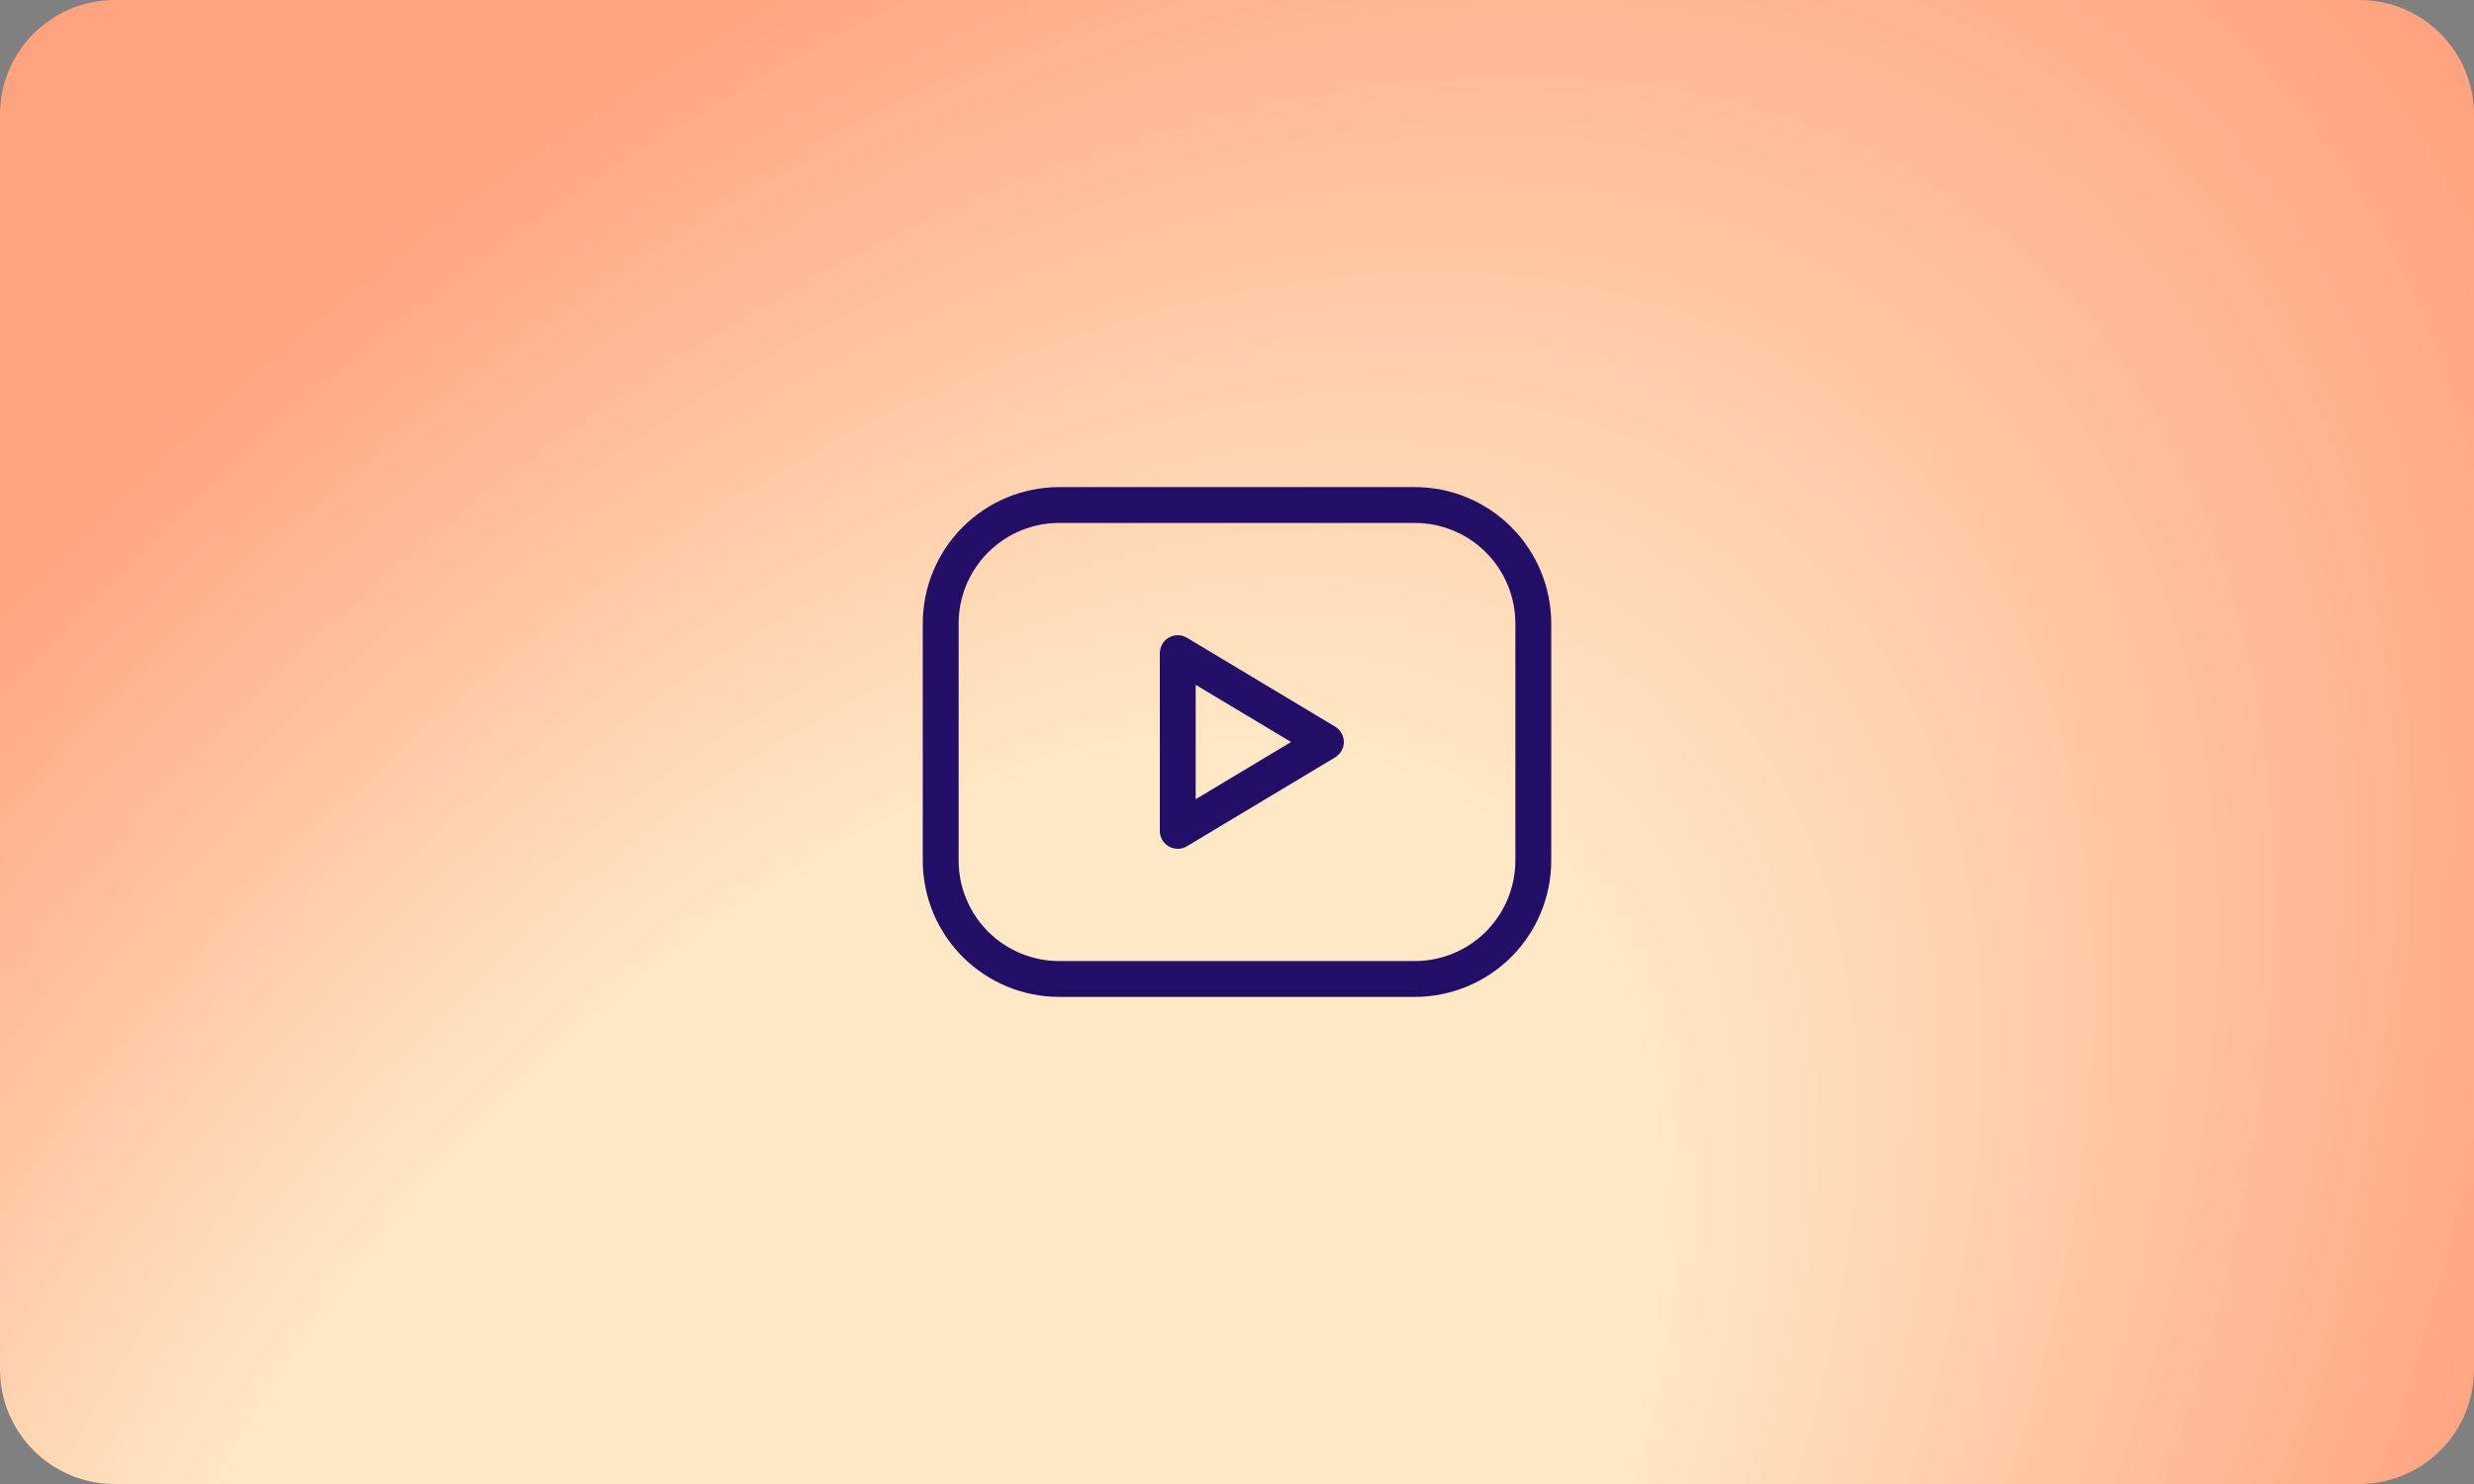
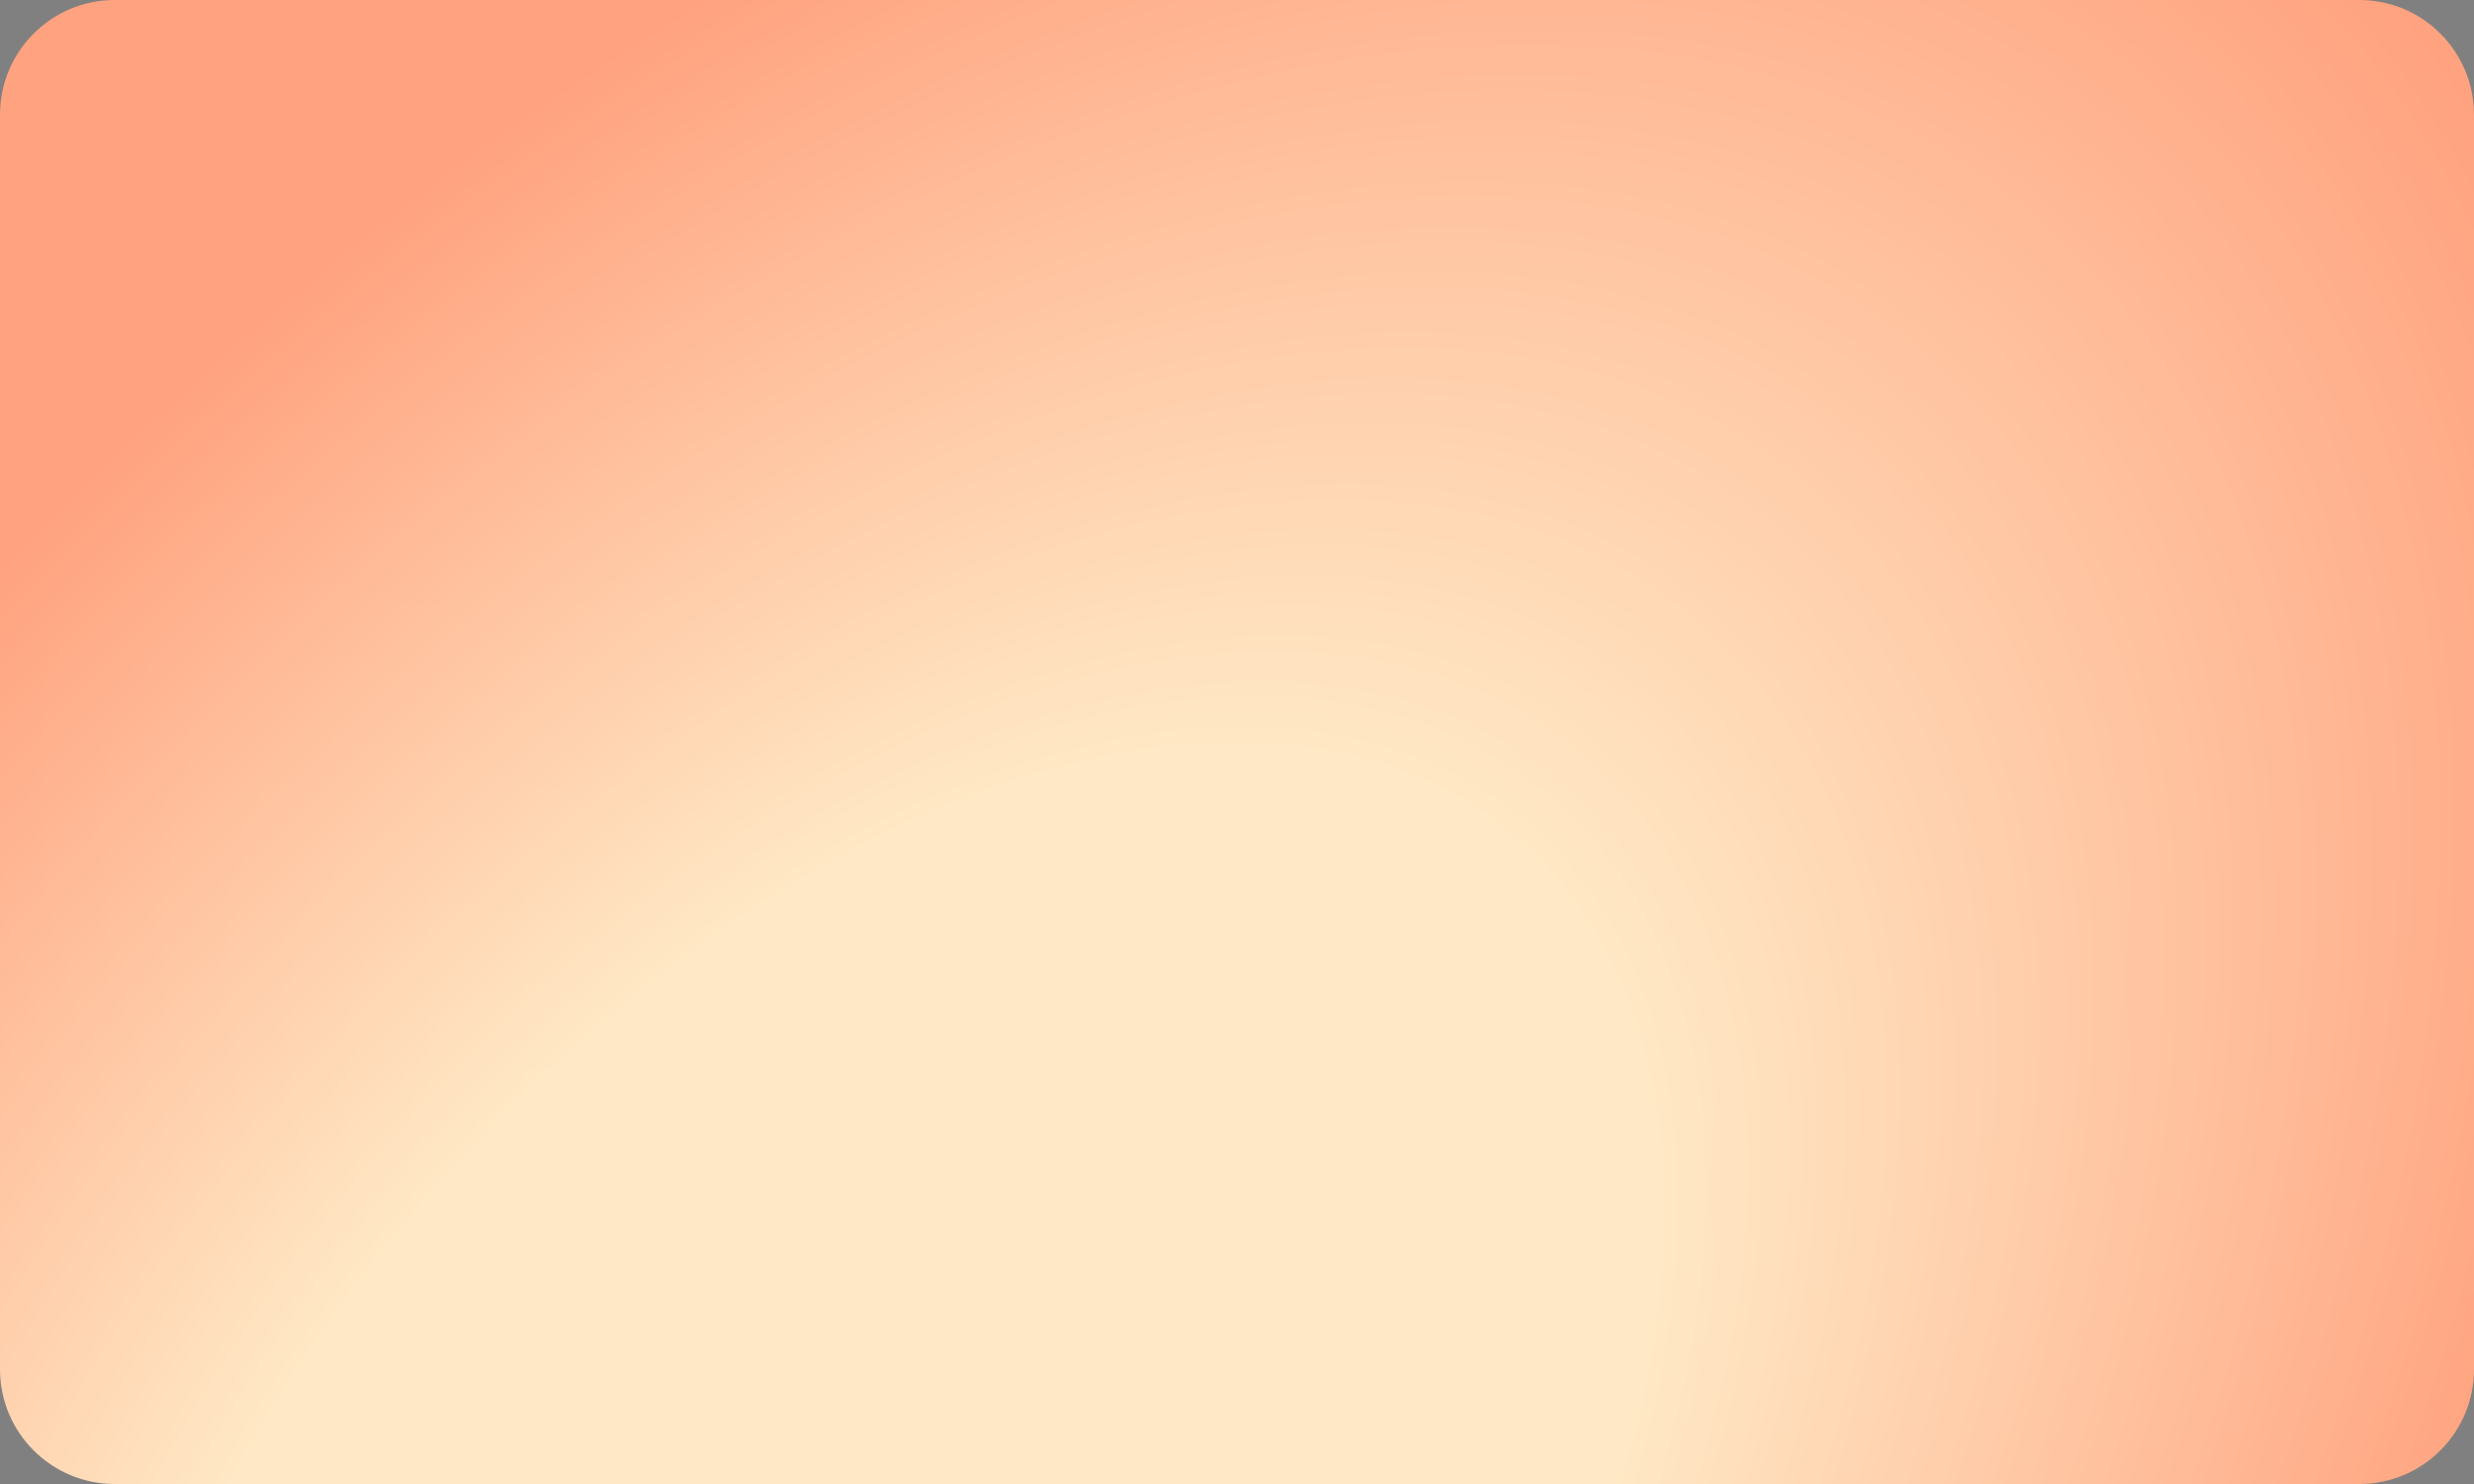
<svg xmlns="http://www.w3.org/2000/svg" width="345" height="207" viewBox="0 0 345 207" fill="none">
  <rect x="0" y="0" width="345" height="207" fill="#808080" stroke="none" />
  <path d="M0 16C0 7.163 7.163 0 16 0H329C337.837 0 345 7.163 345 16V191C345 199.837 337.837 207 329 207H16C7.163 207 0 199.837 0 191V16Z" fill="url(#paint0_angular_3154_16349)" />
-   <path d="M131.181 86.972C131.181 82.589 132.922 78.385 136.022 75.285C139.121 72.186 143.325 70.444 147.708 70.444H197.292C201.675 70.444 205.879 72.186 208.979 75.285C212.078 78.385 213.82 82.589 213.82 86.972V120.028C213.82 124.411 212.078 128.615 208.979 131.715C205.879 134.814 201.675 136.555 197.292 136.555H147.708C143.325 136.555 139.121 134.814 136.022 131.715C132.922 128.615 131.181 124.411 131.181 120.028V86.972Z" stroke="#220E67" stroke-width="5" stroke-linecap="round" stroke-linejoin="round" />
-   <path d="M164.236 91.104L184.896 103.5L164.236 115.896V91.104Z" stroke="#220E67" stroke-width="5" stroke-linecap="round" stroke-linejoin="round" />
  <defs>
    <radialGradient id="paint0_angular_3154_16349" cx="0" cy="0" r="1" gradientUnits="userSpaceOnUse" gradientTransform="translate(121 223.5) rotate(-139.682) scale(186.237 310.395)">
      <stop offset="0.448" stop-color="#FFE8C5" />
      <stop offset="1" stop-color="#FFA27F" />
    </radialGradient>
  </defs>
</svg>